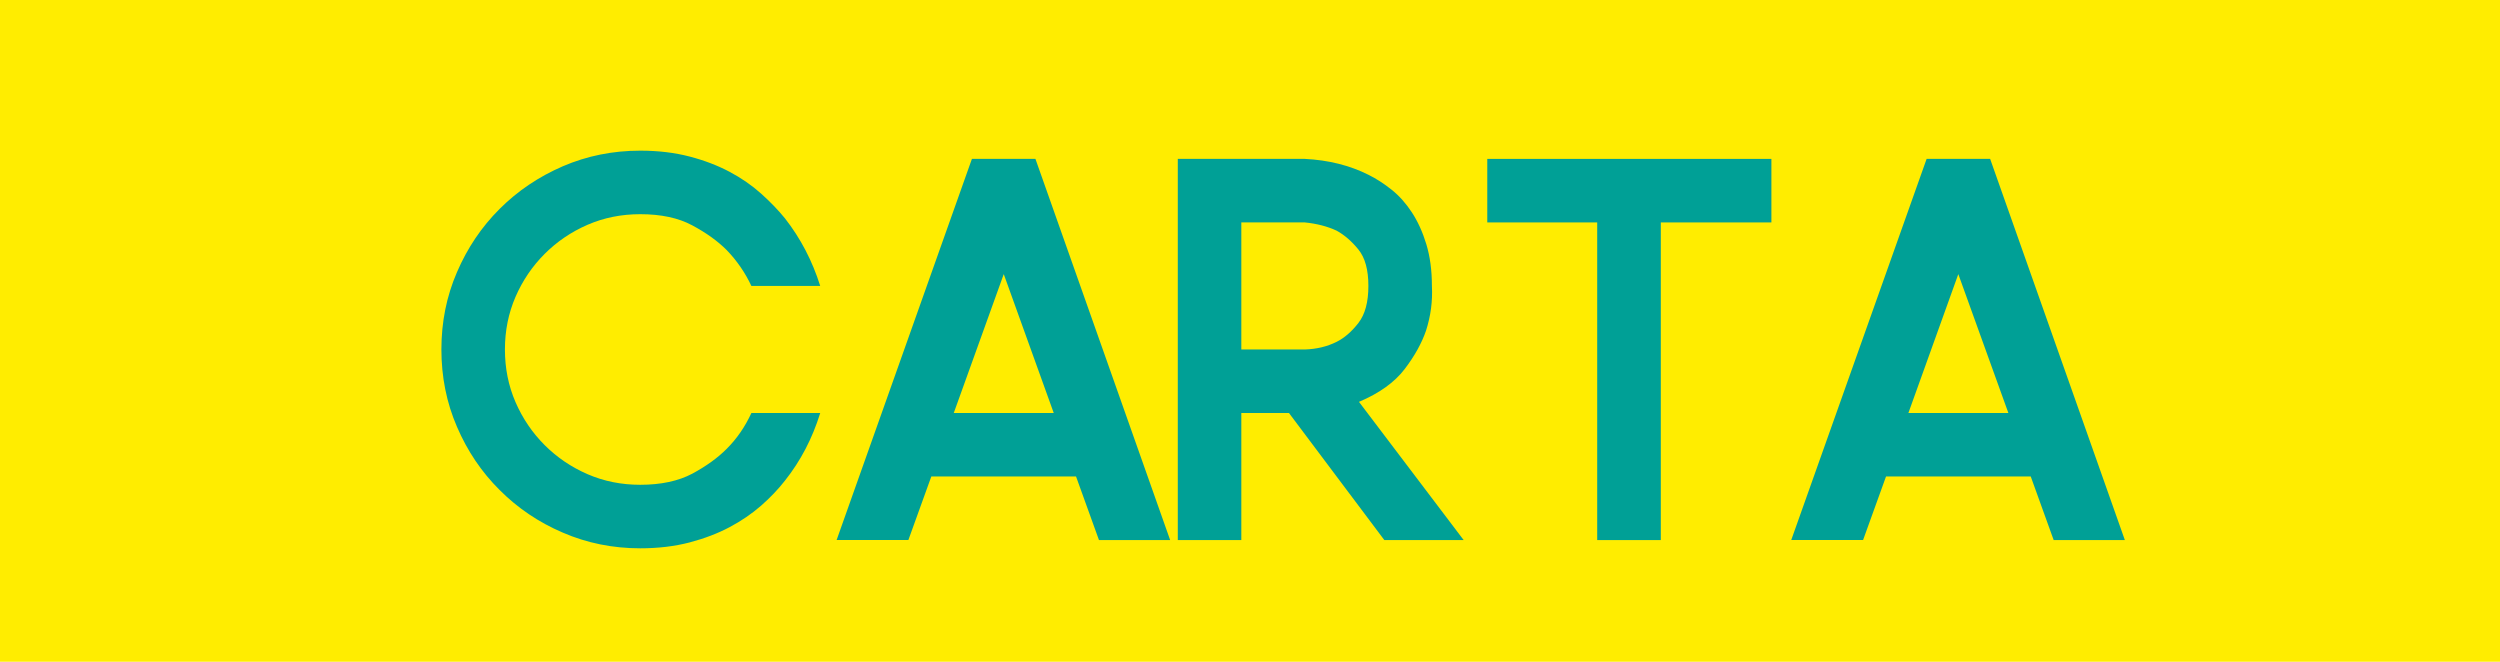
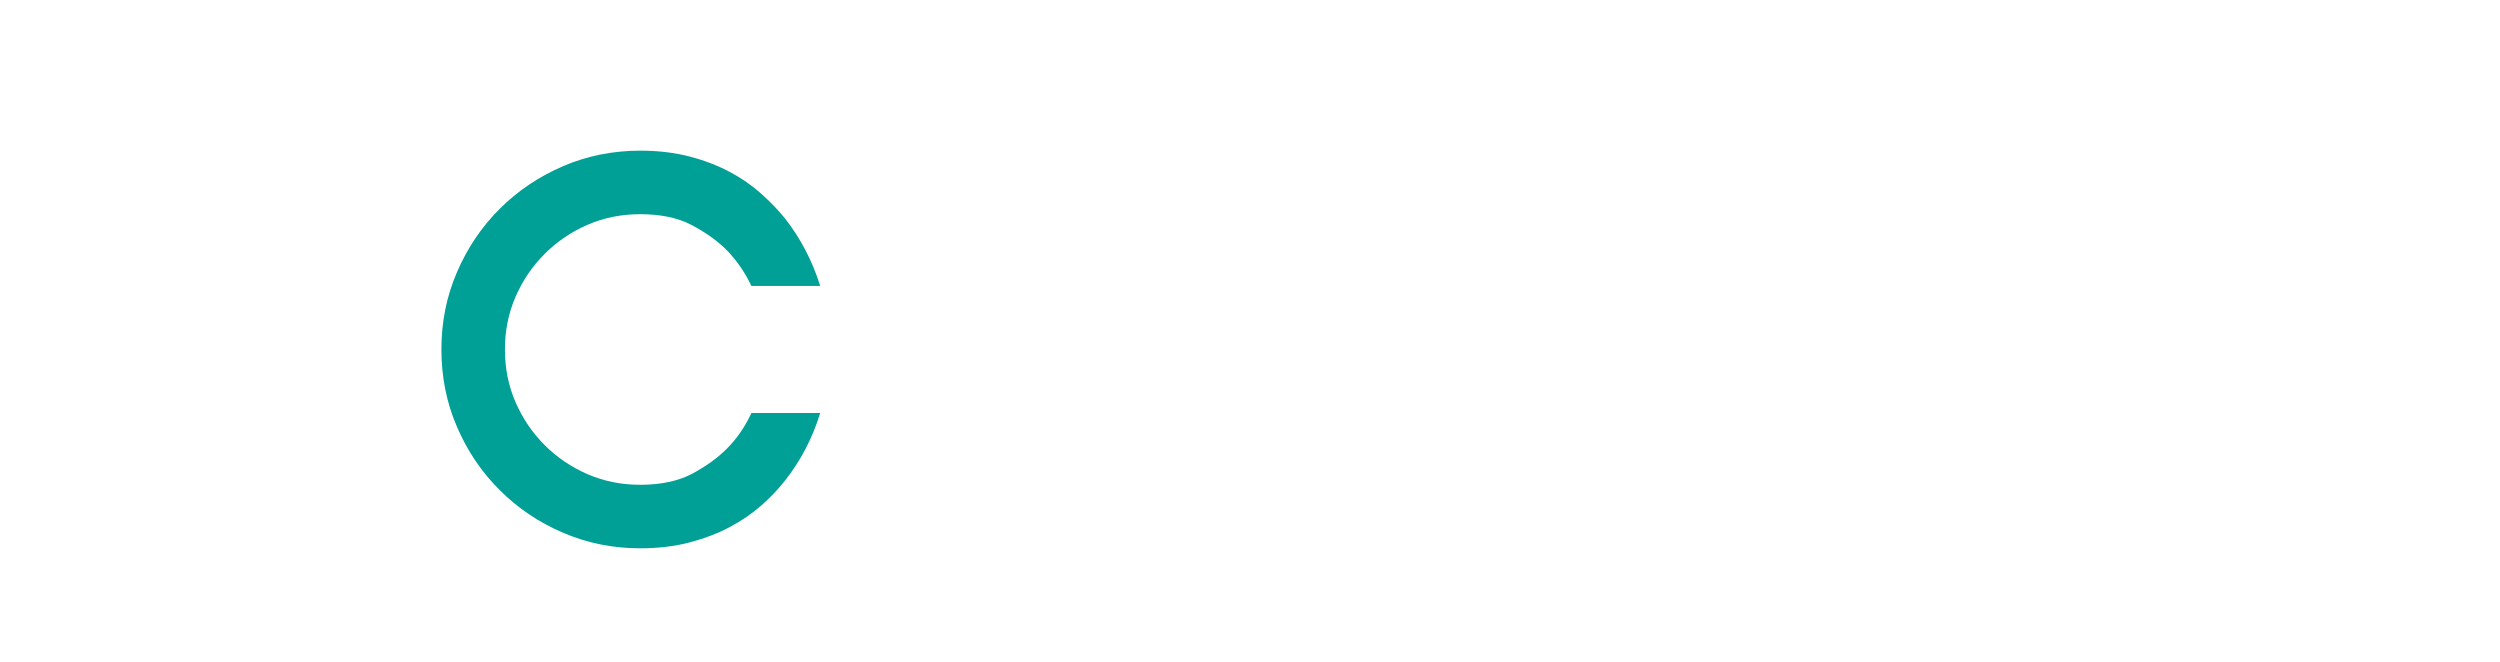
<svg xmlns="http://www.w3.org/2000/svg" version="1.1" id="Capa_1" x="0px" y="0px" width="34px" height="9px" viewBox="0 0 34 9" enable-background="new 0 0 34 9" xml:space="preserve">
-   <rect y="0" fill="#FFED00" width="34" height="9" />
  <g>
    <path fill="#00A096" d="M11.155,5.617c-0.107,0.346-0.267,0.652-0.48,0.92c-0.091,0.117-0.199,0.23-0.324,0.34   c-0.125,0.109-0.268,0.207-0.428,0.292c-0.16,0.085-0.341,0.154-0.544,0.208c-0.203,0.053-0.427,0.08-0.672,0.08   c-0.373,0-0.724-0.071-1.052-0.213C7.327,7.104,7.04,6.91,6.795,6.664C6.549,6.42,6.356,6.133,6.215,5.805   C6.073,5.477,6.003,5.126,6.003,4.753c0-0.374,0.07-0.724,0.212-1.052c0.141-0.328,0.334-0.615,0.58-0.86   c0.245-0.245,0.532-0.438,0.86-0.58C7.983,2.12,8.333,2.049,8.707,2.049c0.246,0,0.469,0.027,0.672,0.08   c0.203,0.053,0.384,0.123,0.544,0.208c0.16,0.085,0.303,0.184,0.428,0.296c0.125,0.112,0.233,0.224,0.324,0.336   c0.213,0.272,0.373,0.579,0.48,0.92h-0.936c-0.085-0.181-0.197-0.344-0.336-0.488C9.76,3.278,9.604,3.166,9.415,3.065   C9.226,2.963,8.989,2.913,8.707,2.913c-0.256,0-0.495,0.048-0.716,0.144C7.77,3.153,7.575,3.285,7.407,3.453   s-0.3,0.363-0.396,0.584c-0.096,0.222-0.144,0.46-0.144,0.716c0,0.256,0.048,0.495,0.144,0.716s0.228,0.416,0.396,0.584   s0.363,0.3,0.584,0.396c0.221,0.096,0.46,0.144,0.716,0.144c0.283,0,0.519-0.051,0.708-0.151C9.604,6.34,9.76,6.228,9.883,6.104   c0.139-0.138,0.25-0.301,0.336-0.487H11.155z" />
-     <path fill="#00A096" d="M13.218,2.161h0.864l1.832,5.184h-0.968L14.634,6.48h-1.968l-0.312,0.864h-0.976L13.218,2.161z    M12.971,5.617h1.36l-0.68-1.889L12.971,5.617z" />
-     <path fill="#00A096" d="M16.019,2.161h1.728c0.32,0.016,0.608,0.088,0.864,0.216c0.107,0.053,0.212,0.121,0.316,0.204   c0.104,0.083,0.195,0.186,0.275,0.308c0.08,0.123,0.146,0.267,0.196,0.432s0.076,0.354,0.076,0.568   c0.011,0.208-0.017,0.411-0.08,0.608c-0.059,0.171-0.156,0.346-0.292,0.524c-0.137,0.179-0.343,0.327-0.62,0.444l1.424,1.88h-1.079   L17.53,5.617h-0.648v1.728h-0.864V2.161z M16.882,4.753h0.864c0.16-0.005,0.304-0.04,0.432-0.104   c0.106-0.053,0.205-0.139,0.296-0.256c0.091-0.117,0.136-0.285,0.136-0.504s-0.045-0.384-0.136-0.496   c-0.091-0.112-0.189-0.197-0.296-0.256c-0.128-0.059-0.272-0.096-0.432-0.112h-0.864V4.753z" />
-     <path fill="#00A096" d="M21.722,3.025h-1.495V2.161h3.864v0.864h-1.504v4.32h-0.865V3.025z" />
-     <path fill="#00A096" d="M26.202,2.161h0.864l1.832,5.184h-0.968L27.618,6.48H25.65l-0.312,0.864h-0.977L26.202,2.161z    M25.954,5.617h1.36l-0.681-1.889L25.954,5.617z" />
  </g>
</svg>